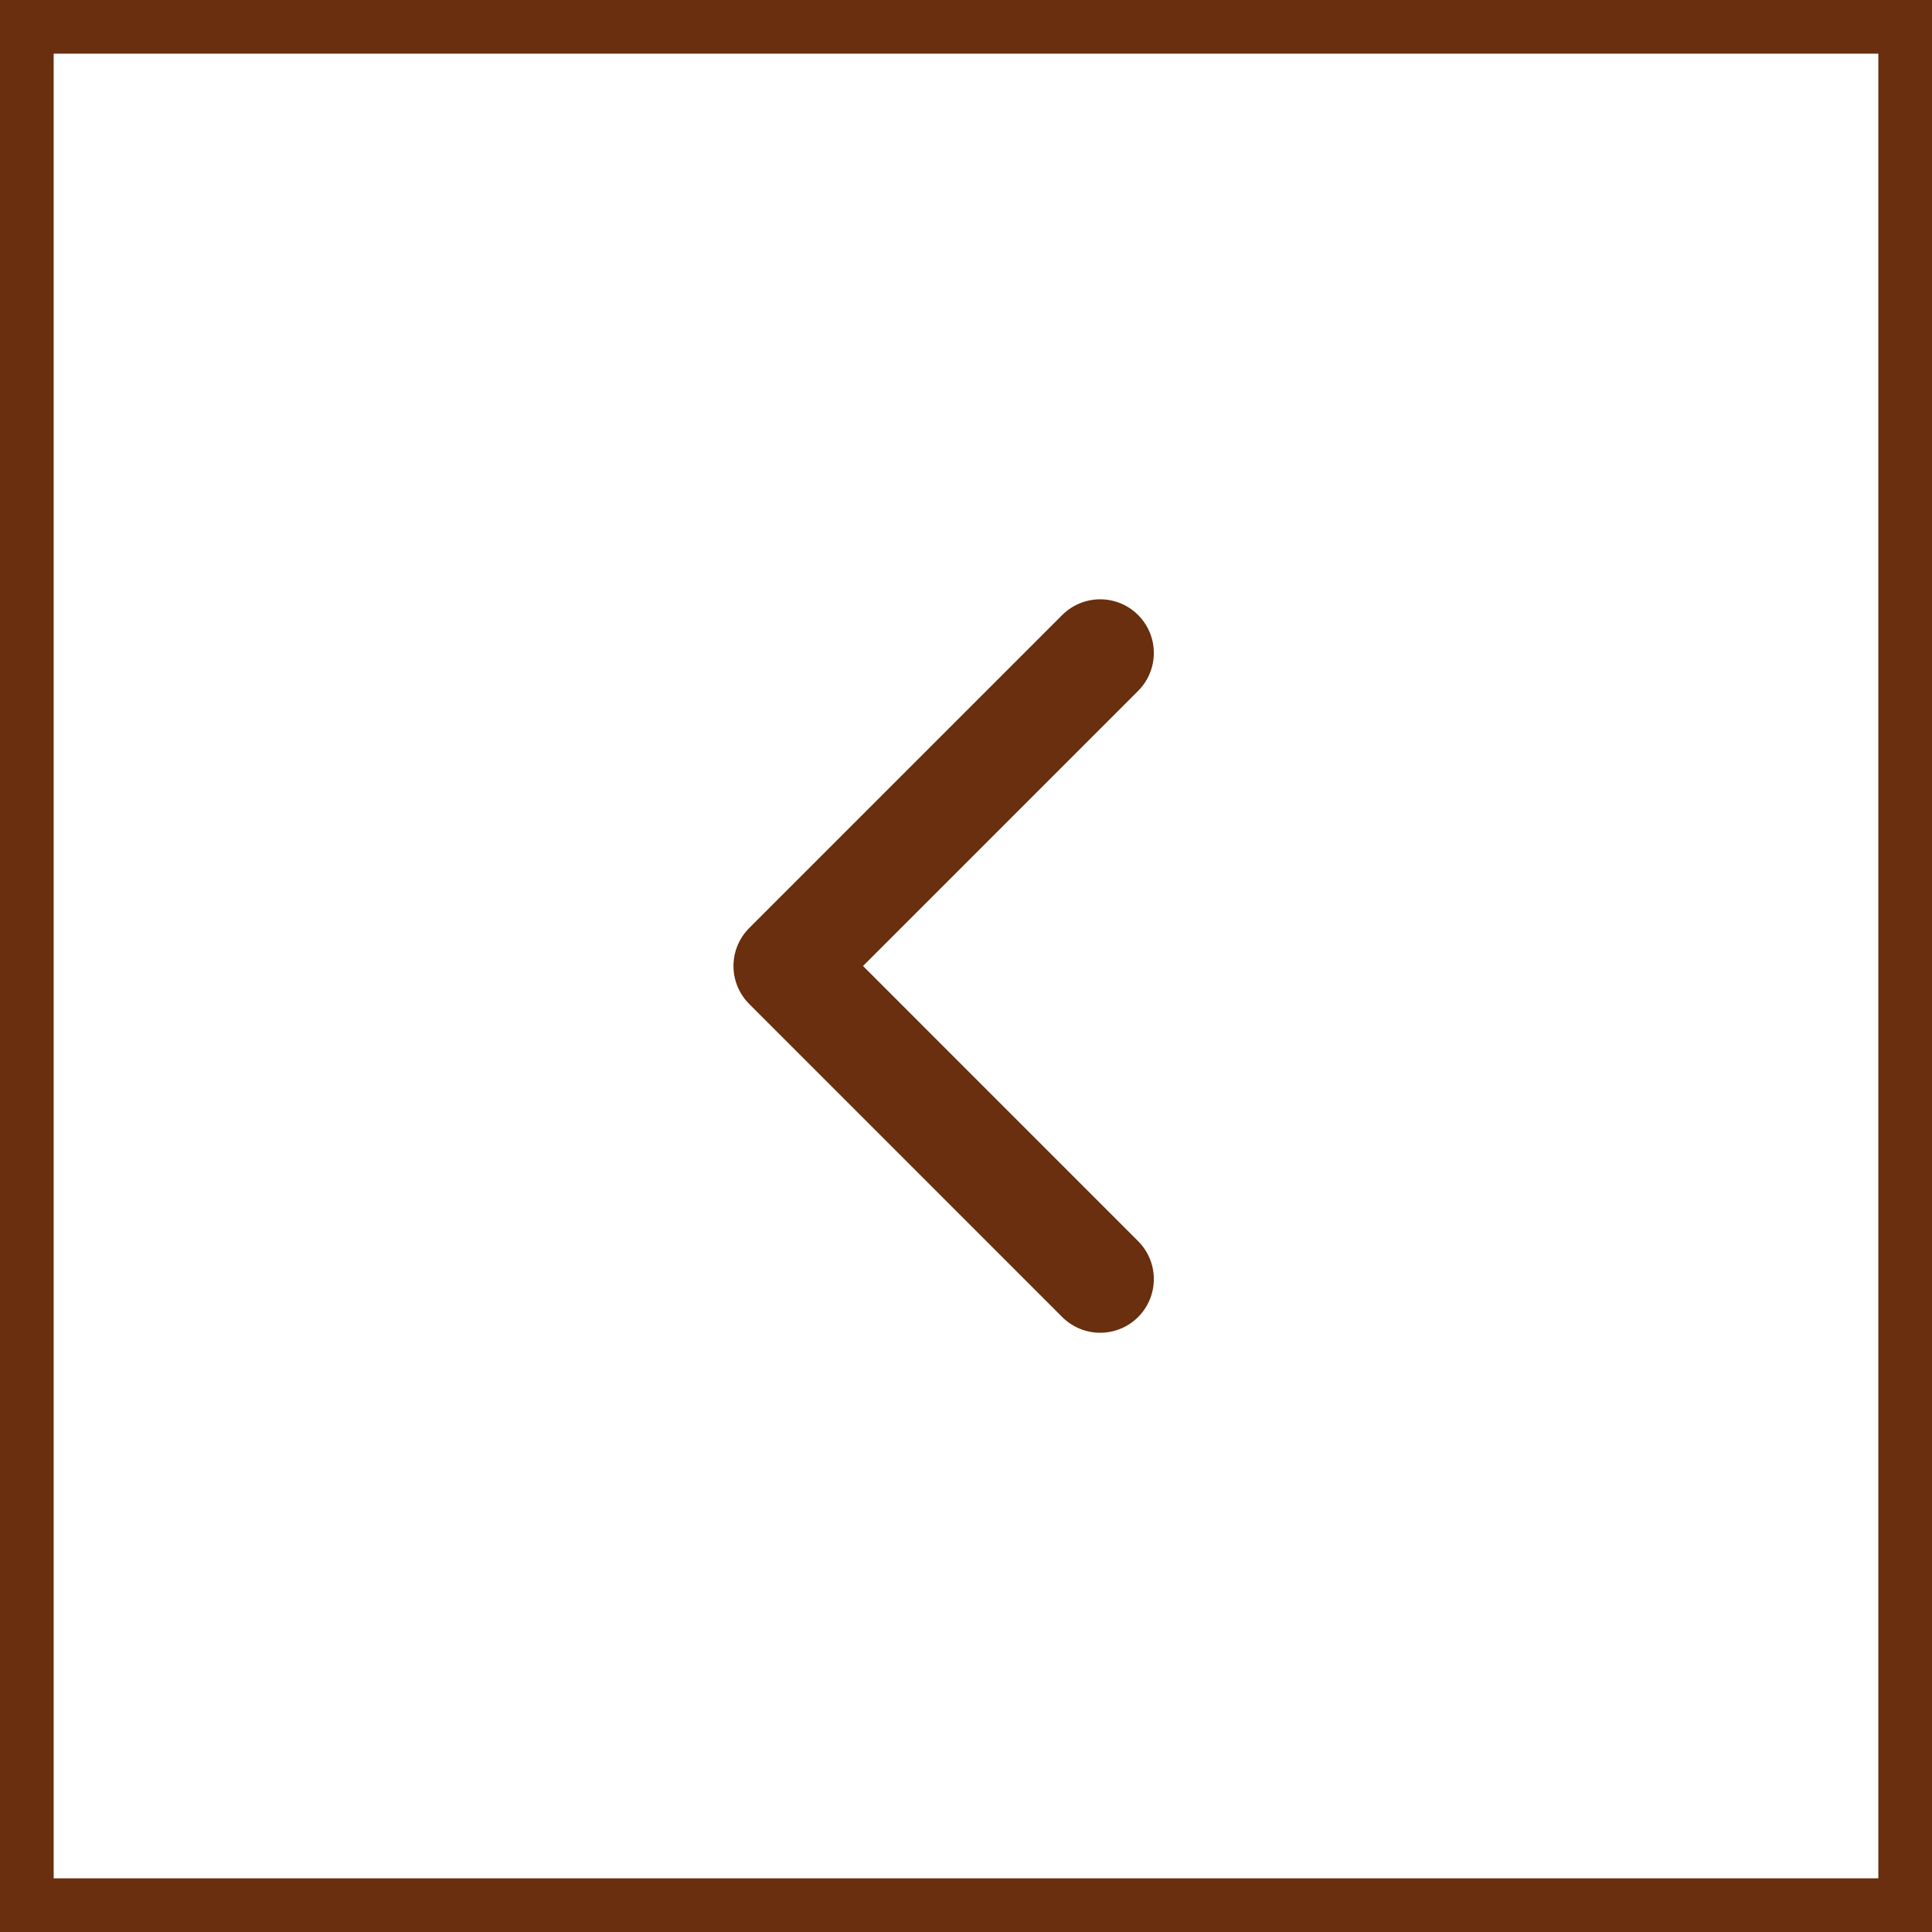
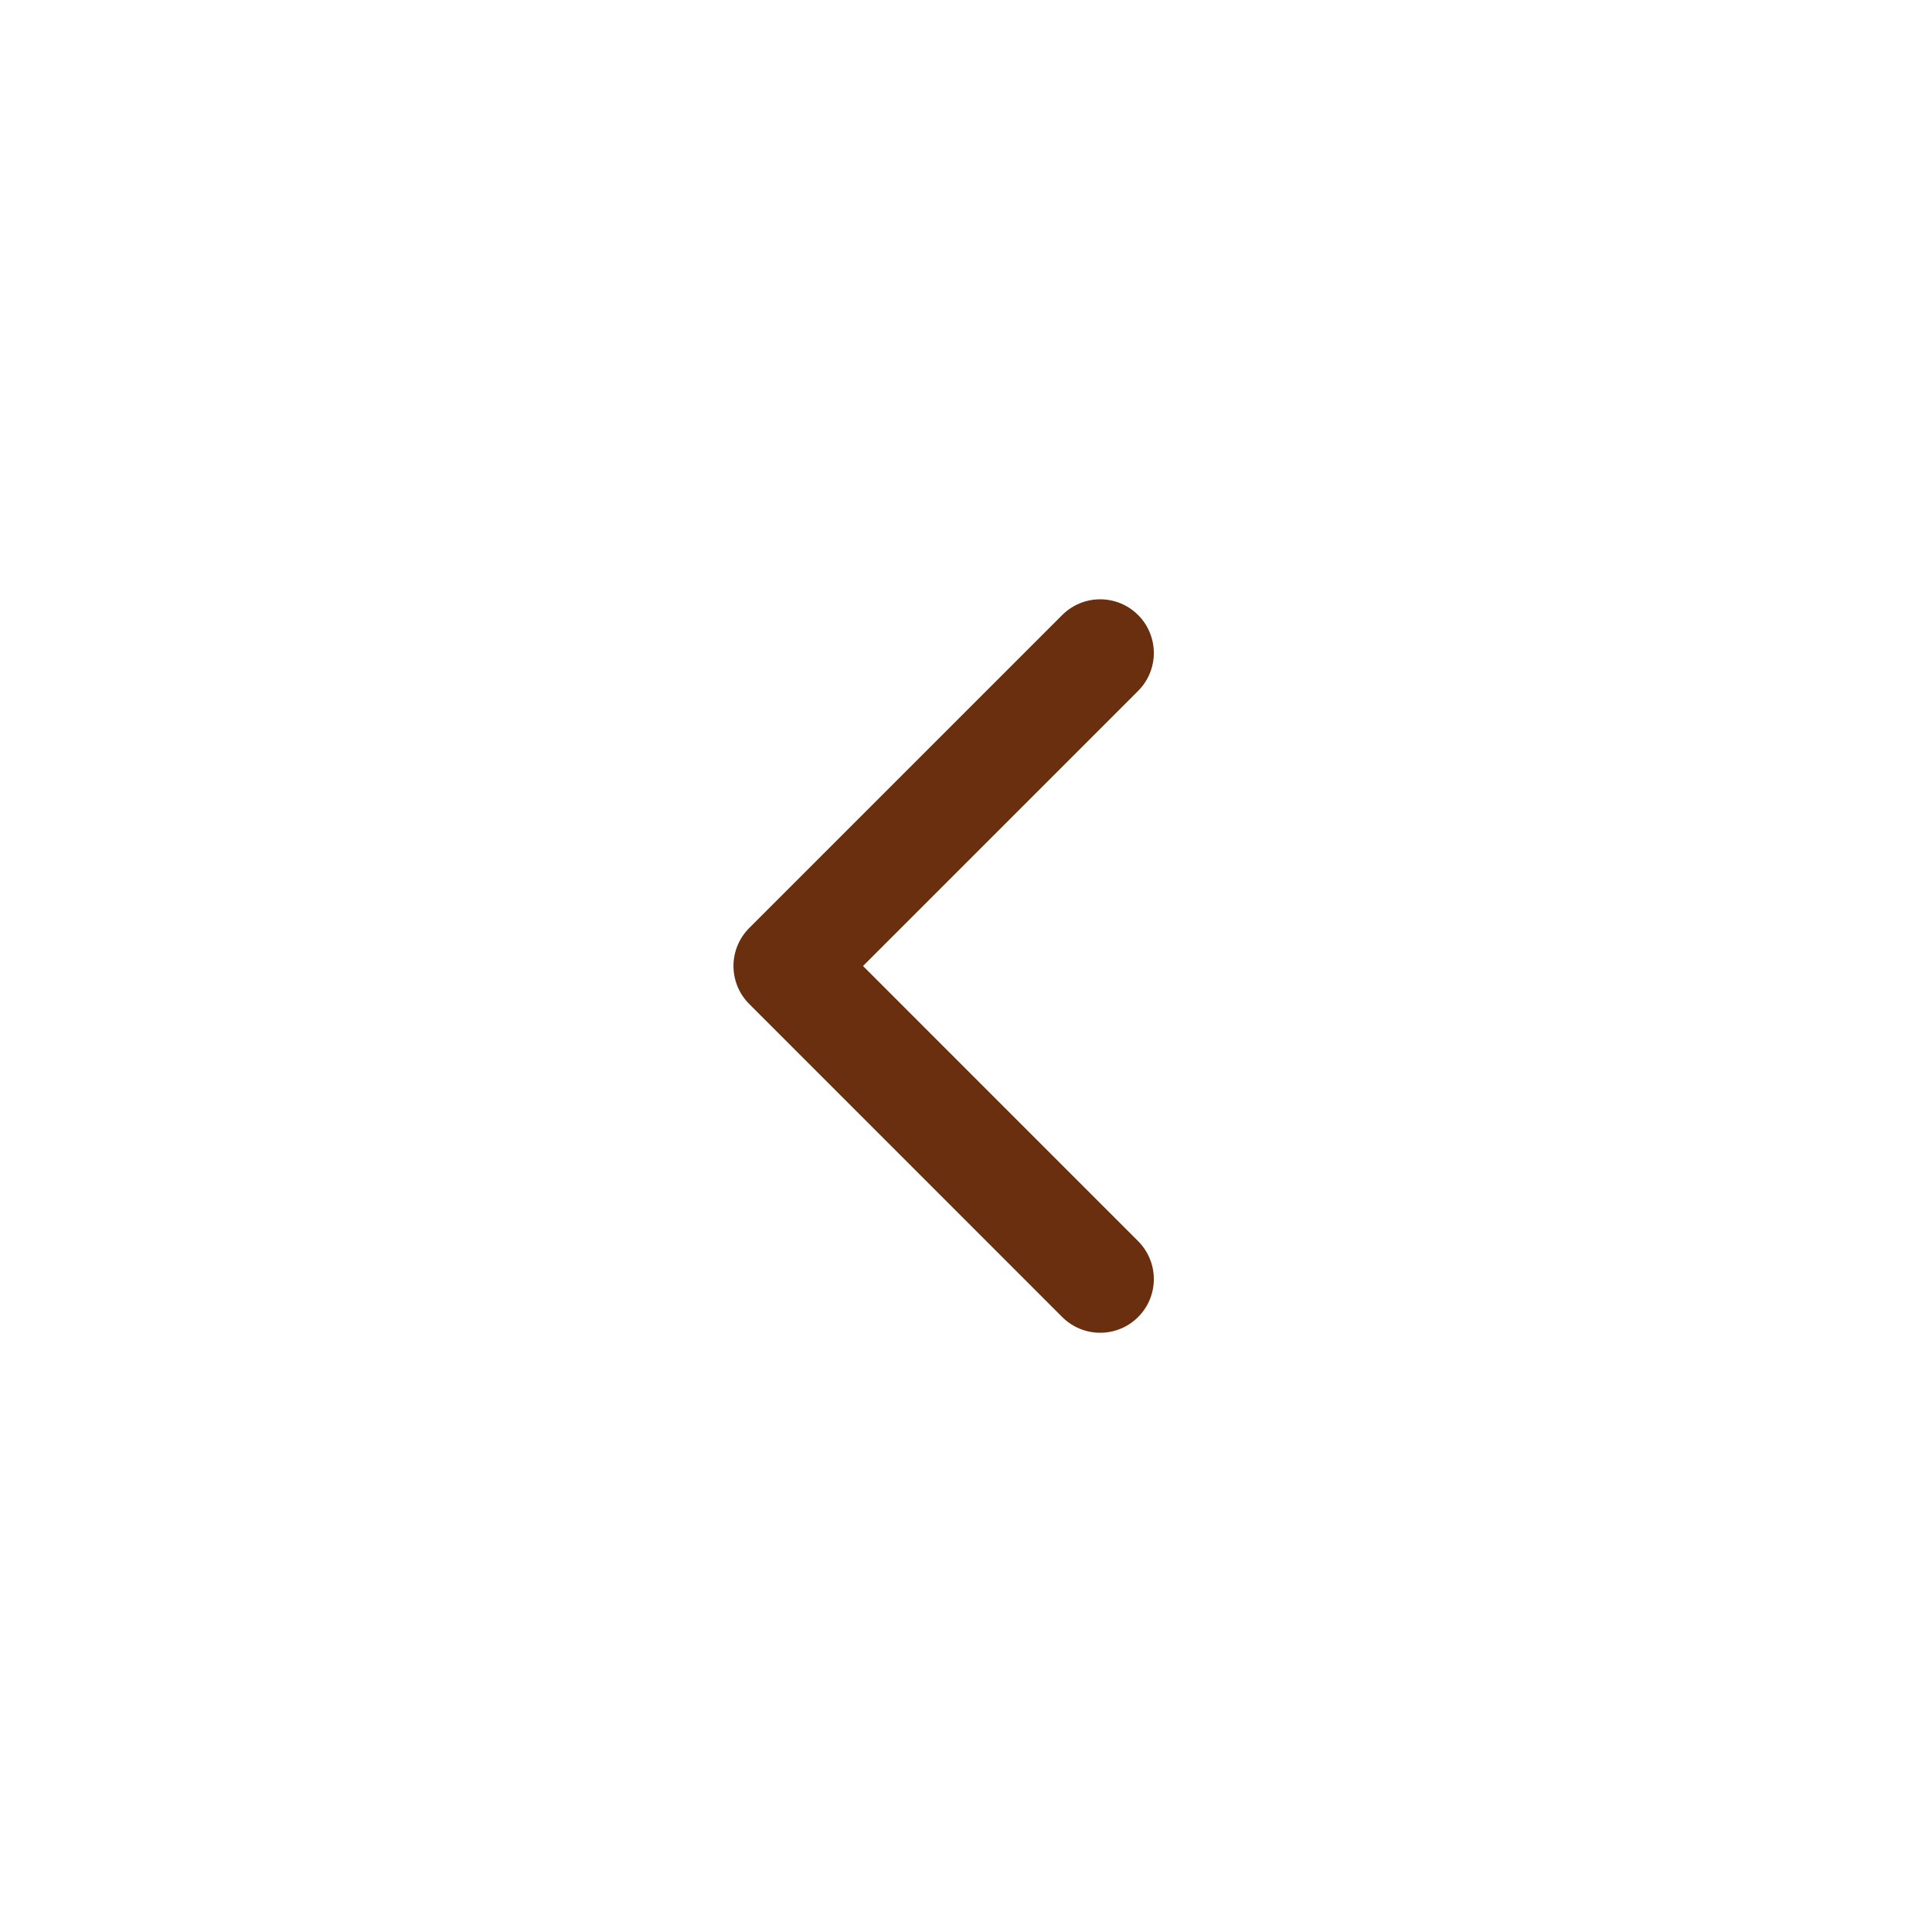
<svg xmlns="http://www.w3.org/2000/svg" width="36" height="36" viewBox="0 0 36 36" fill="none">
-   <rect x="0.5" y="0.5" width="35" height="35" stroke="#692F0E" />
  <path d="M20.5 23.834L14.667 18L20.5 12.167" stroke="#692F0E" stroke-width="2" stroke-linecap="round" stroke-linejoin="round" />
</svg>